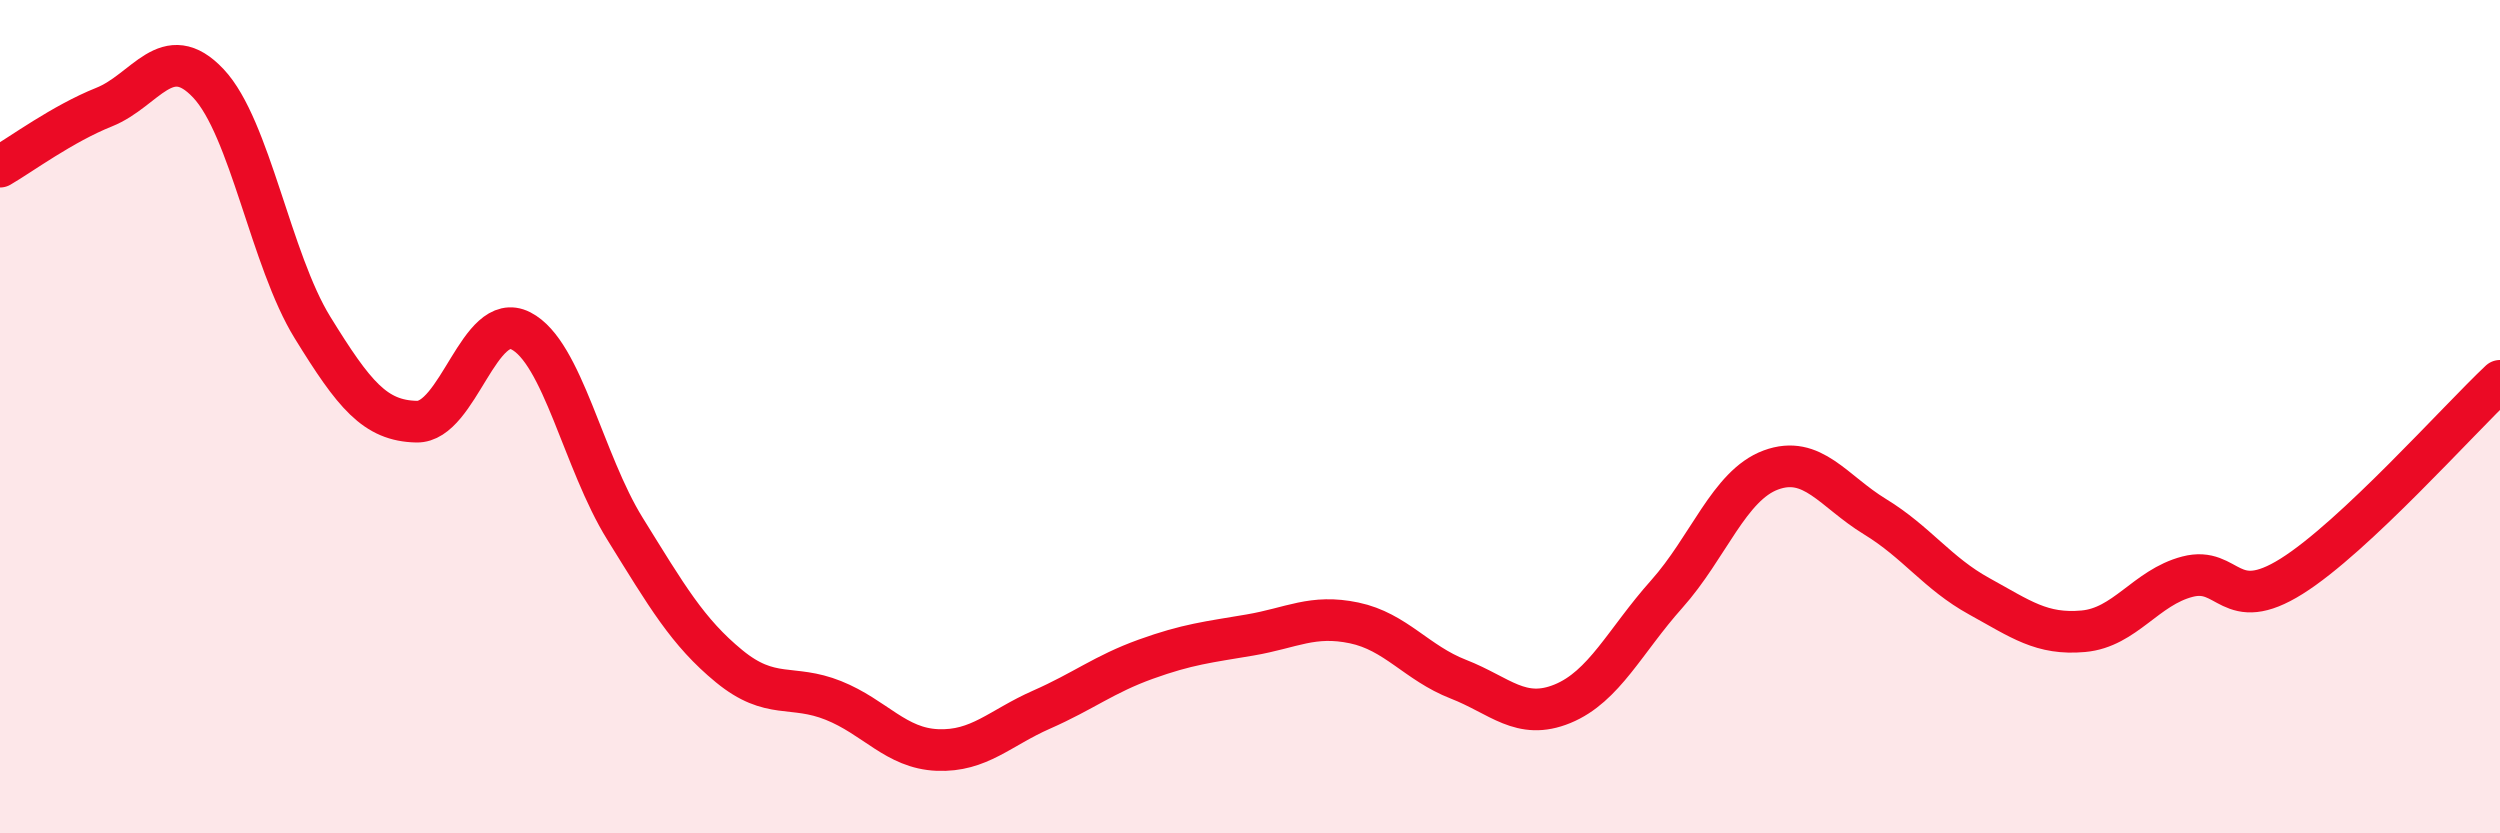
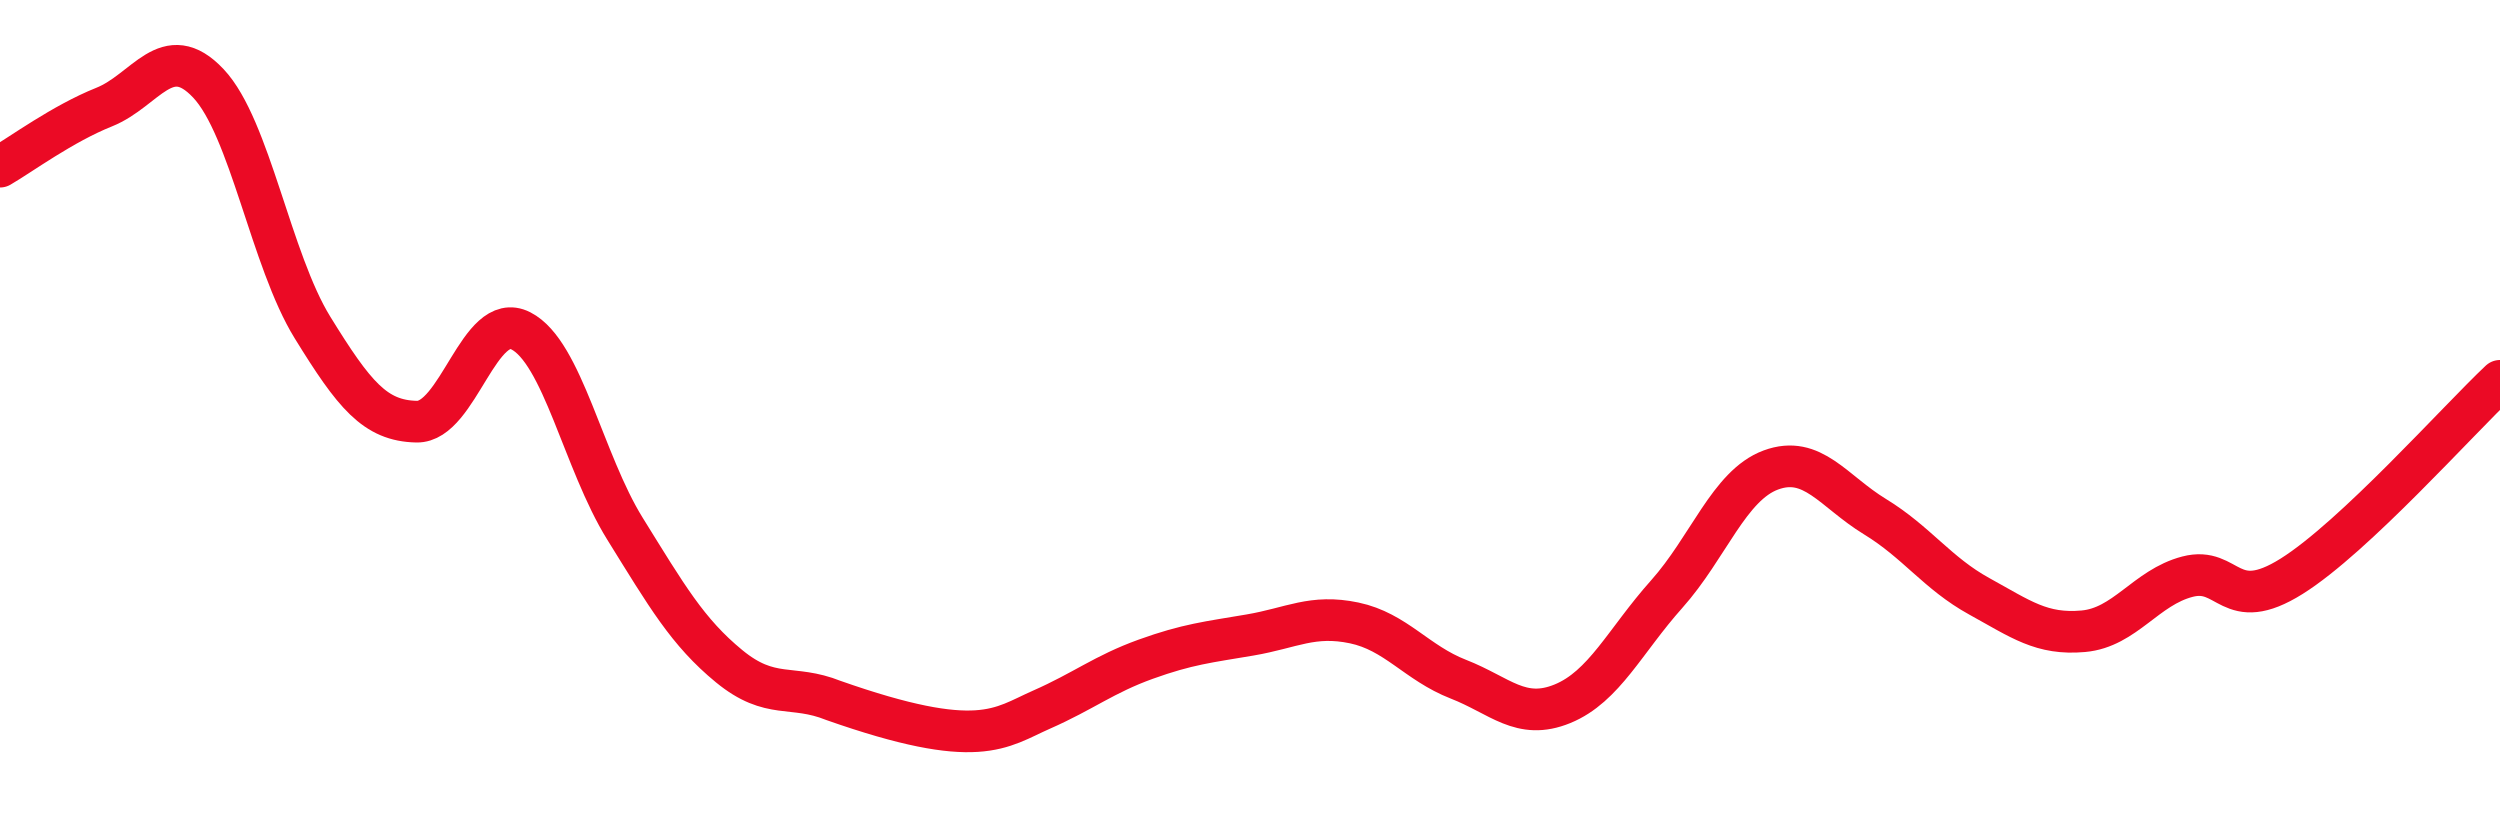
<svg xmlns="http://www.w3.org/2000/svg" width="60" height="20" viewBox="0 0 60 20">
-   <path d="M 0,4 C 0.5,3.71 1.5,2.97 2.5,2.57 C 3.5,2.17 4,0.94 5,2 C 6,3.06 6.5,6.24 7.5,7.86 C 8.5,9.48 9,10.1 10,10.12 C 11,10.14 11.5,7.43 12.5,7.94 C 13.5,8.45 14,11.08 15,12.69 C 16,14.3 16.5,15.17 17.5,15.99 C 18.5,16.81 19,16.41 20,16.81 C 21,17.21 21.5,17.96 22.5,18 C 23.5,18.04 24,17.47 25,17.03 C 26,16.59 26.5,16.18 27.5,15.82 C 28.5,15.46 29,15.41 30,15.24 C 31,15.07 31.5,14.74 32.5,14.95 C 33.5,15.16 34,15.91 35,16.3 C 36,16.69 36.5,17.3 37.5,16.89 C 38.5,16.48 39,15.38 40,14.26 C 41,13.14 41.5,11.65 42.5,11.28 C 43.5,10.91 44,11.79 45,12.4 C 46,13.01 46.5,13.76 47.5,14.31 C 48.5,14.86 49,15.24 50,15.15 C 51,15.06 51.5,14.1 52.5,13.84 C 53.5,13.58 53.5,14.77 55,13.83 C 56.5,12.89 59,10.08 60,9.14L60 20L0 20Z" fill="#EB0A25" opacity="0.1" stroke-linecap="round" stroke-linejoin="round" />
-   <path d="M 0,4 C 0.5,3.71 1.5,2.97 2.5,2.57 C 3.5,2.17 4,0.94 5,2 C 6,3.06 6.5,6.24 7.5,7.86 C 8.5,9.48 9,10.1 10,10.12 C 11,10.14 11.5,7.43 12.5,7.94 C 13.5,8.45 14,11.08 15,12.69 C 16,14.3 16.5,15.17 17.5,15.99 C 18.5,16.81 19,16.41 20,16.81 C 21,17.21 21.5,17.96 22.5,18 C 23.5,18.04 24,17.47 25,17.03 C 26,16.59 26.5,16.18 27.5,15.82 C 28.5,15.46 29,15.41 30,15.24 C 31,15.07 31.5,14.74 32.5,14.95 C 33.5,15.16 34,15.91 35,16.3 C 36,16.69 36.5,17.3 37.5,16.89 C 38.5,16.48 39,15.38 40,14.26 C 41,13.14 41.5,11.65 42.5,11.28 C 43.5,10.91 44,11.79 45,12.4 C 46,13.01 46.5,13.76 47.5,14.31 C 48.5,14.86 49,15.24 50,15.15 C 51,15.06 51.5,14.1 52.5,13.84 C 53.5,13.58 53.5,14.77 55,13.83 C 56.5,12.89 59,10.08 60,9.14" stroke="#EB0A25" stroke-width="1" fill="none" stroke-linecap="round" stroke-linejoin="round" />
+   <path d="M 0,4 C 0.5,3.71 1.5,2.97 2.5,2.57 C 3.5,2.17 4,0.94 5,2 C 6,3.06 6.5,6.24 7.5,7.86 C 8.5,9.48 9,10.1 10,10.12 C 11,10.14 11.5,7.43 12.5,7.94 C 13.5,8.45 14,11.08 15,12.69 C 16,14.3 16.5,15.17 17.5,15.99 C 18.5,16.81 19,16.41 20,16.81 C 23.5,18.04 24,17.47 25,17.03 C 26,16.59 26.5,16.18 27.5,15.82 C 28.5,15.46 29,15.41 30,15.24 C 31,15.07 31.5,14.74 32.5,14.95 C 33.5,15.16 34,15.91 35,16.3 C 36,16.69 36.5,17.3 37.5,16.89 C 38.5,16.48 39,15.38 40,14.26 C 41,13.14 41.5,11.65 42.5,11.28 C 43.5,10.91 44,11.79 45,12.4 C 46,13.01 46.5,13.76 47.5,14.31 C 48.5,14.86 49,15.24 50,15.15 C 51,15.06 51.5,14.1 52.5,13.84 C 53.5,13.58 53.5,14.77 55,13.83 C 56.5,12.89 59,10.08 60,9.14" stroke="#EB0A25" stroke-width="1" fill="none" stroke-linecap="round" stroke-linejoin="round" />
</svg>